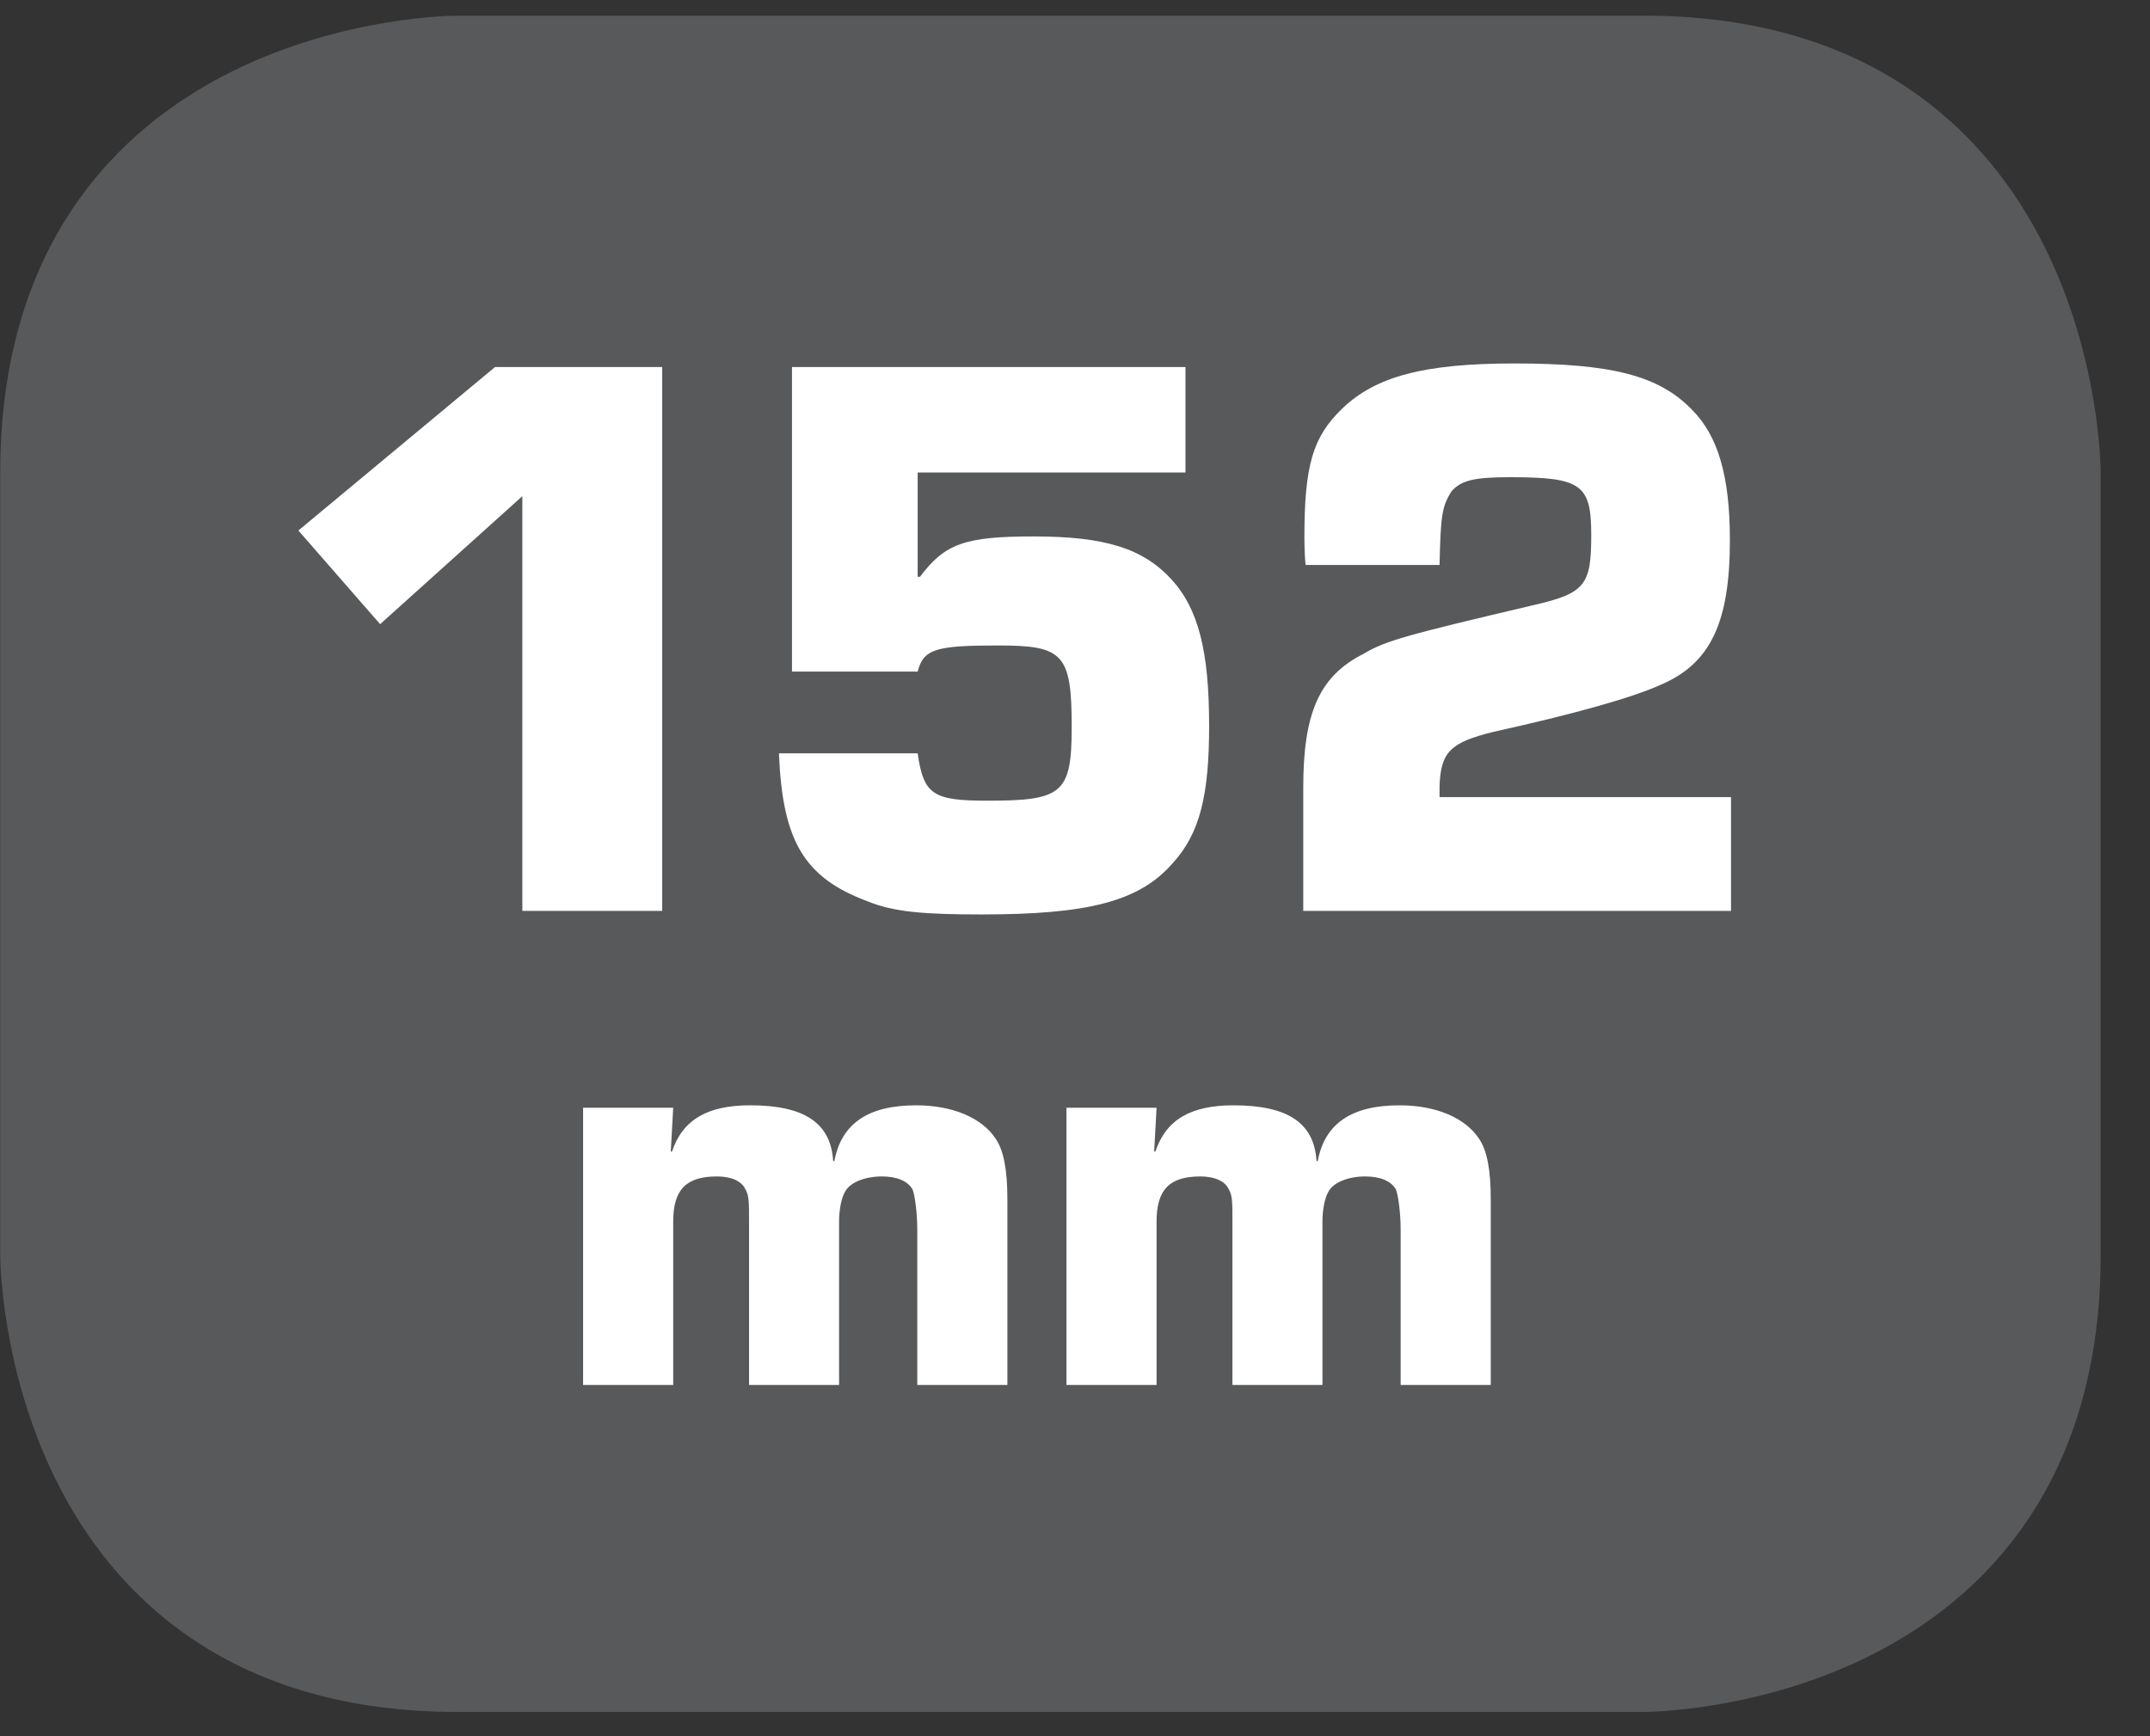
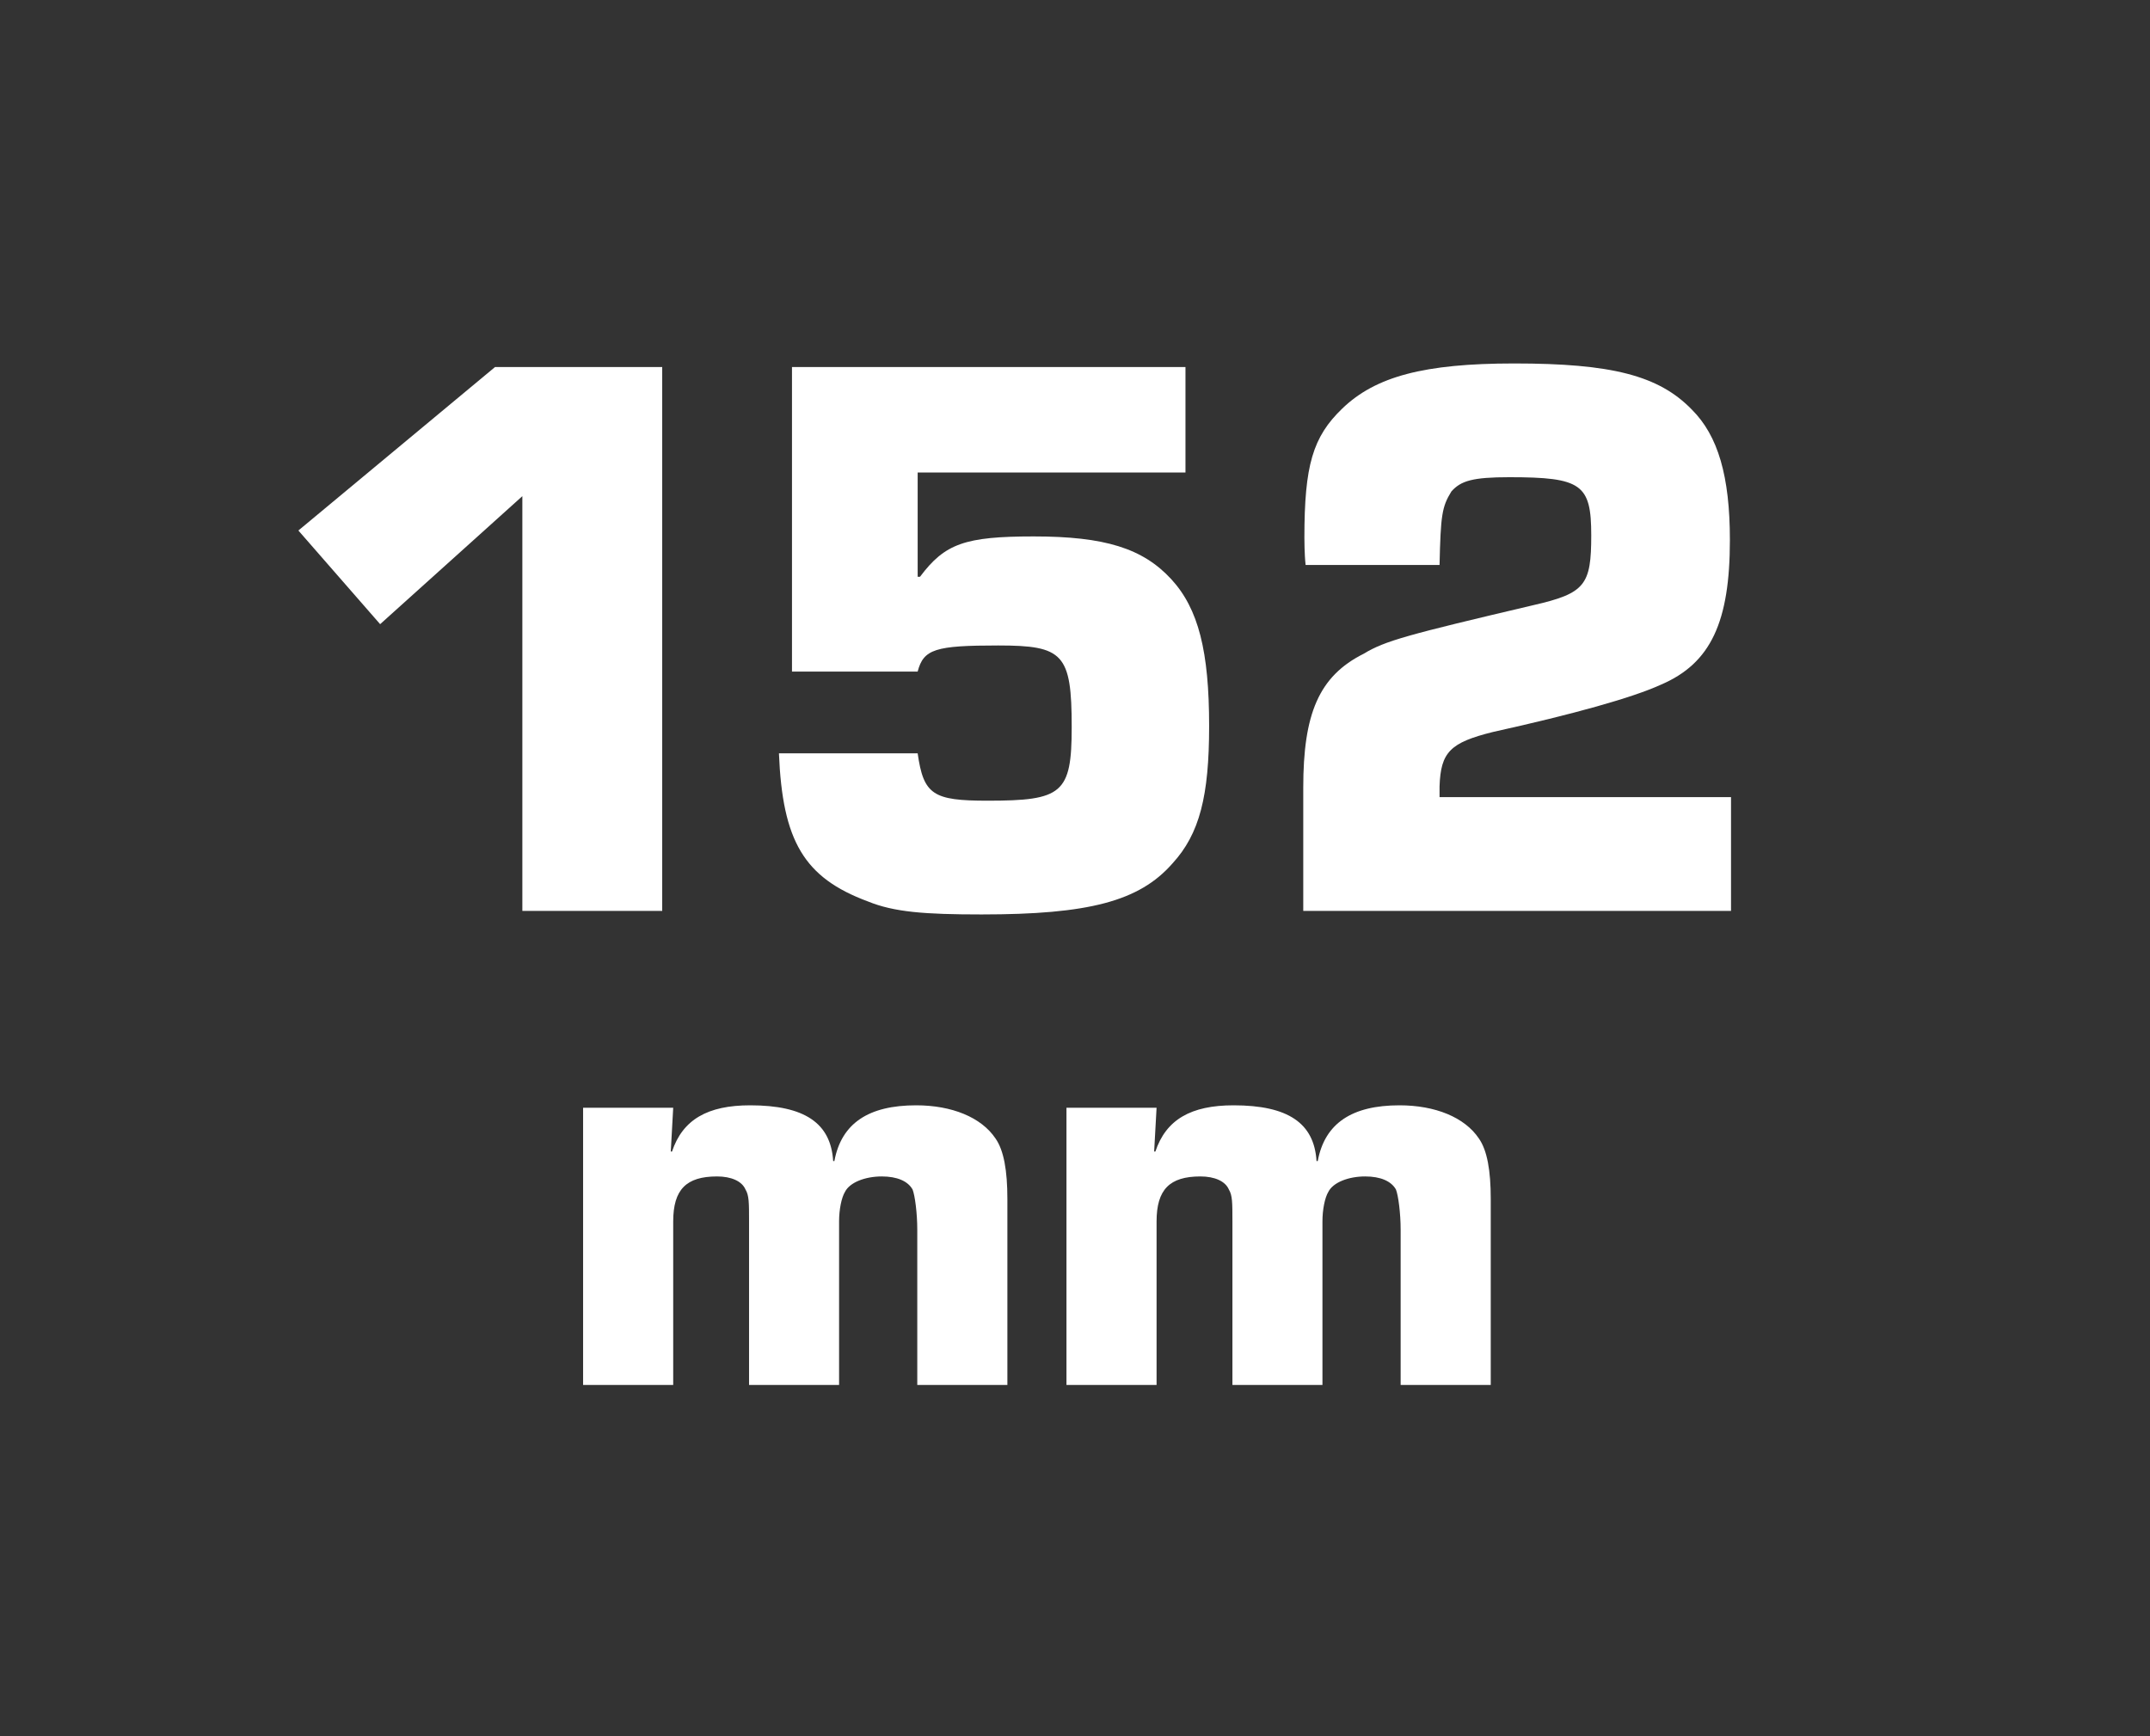
<svg xmlns="http://www.w3.org/2000/svg" xmlns:xlink="http://www.w3.org/1999/xlink" width="28.347pt" height="22.895pt" viewBox="0 0 28.347 22.895" version="1.2">
  <rect x="0" y="0" width="28.347" height="22.895" fill="#333333" stroke="none" />
  <defs>
    <g>
      <symbol overflow="visible" id="glyph0-0">
        <path style="stroke:none;" d="" />
      </symbol>
      <symbol overflow="visible" id="glyph0-1">
        <path style="stroke:none;" d="M 5.188 -7.172 L 2.984 -7.172 L 0.391 -5.016 L 1.469 -3.781 L 3.344 -5.469 L 3.344 0 L 5.188 0 Z M 5.188 -7.172 " />
      </symbol>
      <symbol overflow="visible" id="glyph0-2">
        <path style="stroke:none;" d="M 5.969 -7.172 L 0.781 -7.172 L 0.781 -3.156 L 2.438 -3.156 C 2.516 -3.453 2.672 -3.5 3.5 -3.5 C 4.359 -3.5 4.469 -3.391 4.469 -2.422 C 4.469 -1.547 4.344 -1.453 3.359 -1.453 C 2.641 -1.453 2.516 -1.531 2.438 -2.078 L 0.609 -2.078 C 0.656 -0.922 0.938 -0.438 1.781 -0.125 C 2.125 0.016 2.531 0.047 3.281 0.047 C 4.688 0.047 5.359 -0.125 5.797 -0.625 C 6.156 -1.016 6.281 -1.516 6.281 -2.438 C 6.281 -3.422 6.141 -3.984 5.781 -4.375 C 5.406 -4.781 4.906 -4.938 3.969 -4.938 C 3.062 -4.938 2.797 -4.844 2.469 -4.406 L 2.438 -4.406 L 2.438 -5.781 L 5.969 -5.781 Z M 5.969 -7.172 " />
      </symbol>
      <symbol overflow="visible" id="glyph0-3">
        <path style="stroke:none;" d="M 6.281 -1.5 L 2.438 -1.5 L 2.438 -1.641 C 2.453 -2.094 2.578 -2.219 3.141 -2.359 C 4.203 -2.594 4.984 -2.812 5.359 -2.984 C 6.016 -3.266 6.266 -3.812 6.266 -4.891 C 6.266 -5.734 6.109 -6.266 5.766 -6.609 C 5.328 -7.062 4.703 -7.219 3.422 -7.219 C 2.234 -7.219 1.594 -7.047 1.156 -6.625 C 0.766 -6.25 0.656 -5.875 0.656 -4.922 C 0.656 -4.906 0.656 -4.703 0.672 -4.562 L 2.438 -4.562 C 2.453 -5.219 2.469 -5.328 2.594 -5.531 C 2.719 -5.672 2.875 -5.719 3.359 -5.719 C 4.312 -5.719 4.438 -5.625 4.438 -4.953 C 4.438 -4.297 4.359 -4.188 3.672 -4.031 C 2.016 -3.641 1.719 -3.562 1.438 -3.391 C 0.844 -3.094 0.641 -2.594 0.641 -1.625 L 0.641 0 L 6.281 0 Z M 6.281 -1.5 " />
      </symbol>
      <symbol overflow="visible" id="glyph1-0">
        <path style="stroke:none;" d="" />
      </symbol>
      <symbol overflow="visible" id="glyph1-1">
        <path style="stroke:none;" d="M 0.406 -3.656 L 0.406 0 L 1.594 0 L 1.594 -2.156 C 1.594 -2.578 1.766 -2.75 2.172 -2.75 C 2.359 -2.75 2.5 -2.688 2.547 -2.578 C 2.594 -2.5 2.594 -2.406 2.594 -2.156 L 2.594 0 L 3.781 0 L 3.781 -2.156 C 3.781 -2.312 3.812 -2.469 3.859 -2.547 C 3.922 -2.672 4.125 -2.75 4.344 -2.75 C 4.547 -2.75 4.688 -2.688 4.75 -2.578 C 4.781 -2.5 4.812 -2.266 4.812 -2.047 L 4.812 0 L 6 0 L 6 -2.453 C 6 -2.828 5.953 -3.094 5.844 -3.25 C 5.656 -3.531 5.266 -3.688 4.797 -3.688 C 4.172 -3.688 3.812 -3.453 3.719 -2.953 L 3.703 -2.953 C 3.672 -3.453 3.328 -3.688 2.609 -3.688 C 2.047 -3.688 1.719 -3.5 1.578 -3.078 L 1.562 -3.078 L 1.594 -3.656 Z M 0.406 -3.656 " />
      </symbol>
    </g>
    <clipPath id="clip1">
      <path d="M 0 0.207 L 27.707 0.207 L 27.707 22.586 L 0 22.586 Z M 0 0.207 " />
    </clipPath>
  </defs>
  <g id="surface1">
    <g clip-path="url(#clip1)" clip-rule="nonzero">
-       <path style="fill-rule:nonzero;fill:rgb(34.509%,34.901%,35.686%);fill-opacity:1;stroke-width:1;stroke-linecap:butt;stroke-linejoin:miter;stroke:rgb(34.509%,34.901%,35.686%);stroke-opacity:1;stroke-miterlimit:10;" d="M 0.001 0.001 C 0.001 0.001 -5.669 0.001 -5.669 -5.67 L -5.669 -16.224 C -5.669 -16.224 -5.669 -21.895 0.001 -21.895 L 16.01 -21.895 C 16.01 -21.895 21.677 -21.895 21.677 -16.224 L 21.677 -5.67 C 21.677 -5.67 21.677 0.001 16.01 0.001 Z M 0.001 0.001 " transform="matrix(0.977,0,0,-0.977,6.03,0.696)" />
-     </g>
+       </g>
    <g style="fill:rgb(100%,100%,100%);fill-opacity:1;">
      <use xlink:href="#glyph0-1" x="3.543" y="12.012" />
    </g>
    <g style="fill:rgb(100%,100%,100%);fill-opacity:1;">
      <use xlink:href="#glyph0-2" x="9.661" y="12.012" />
      <use xlink:href="#glyph0-3" x="16.542" y="12.012" />
    </g>
    <g style="fill:rgb(100%,100%,100%);fill-opacity:1;">
      <use xlink:href="#glyph1-1" x="7.282" y="18.264" />
      <use xlink:href="#glyph1-1" x="13.655" y="18.264" />
    </g>
  </g>
</svg>